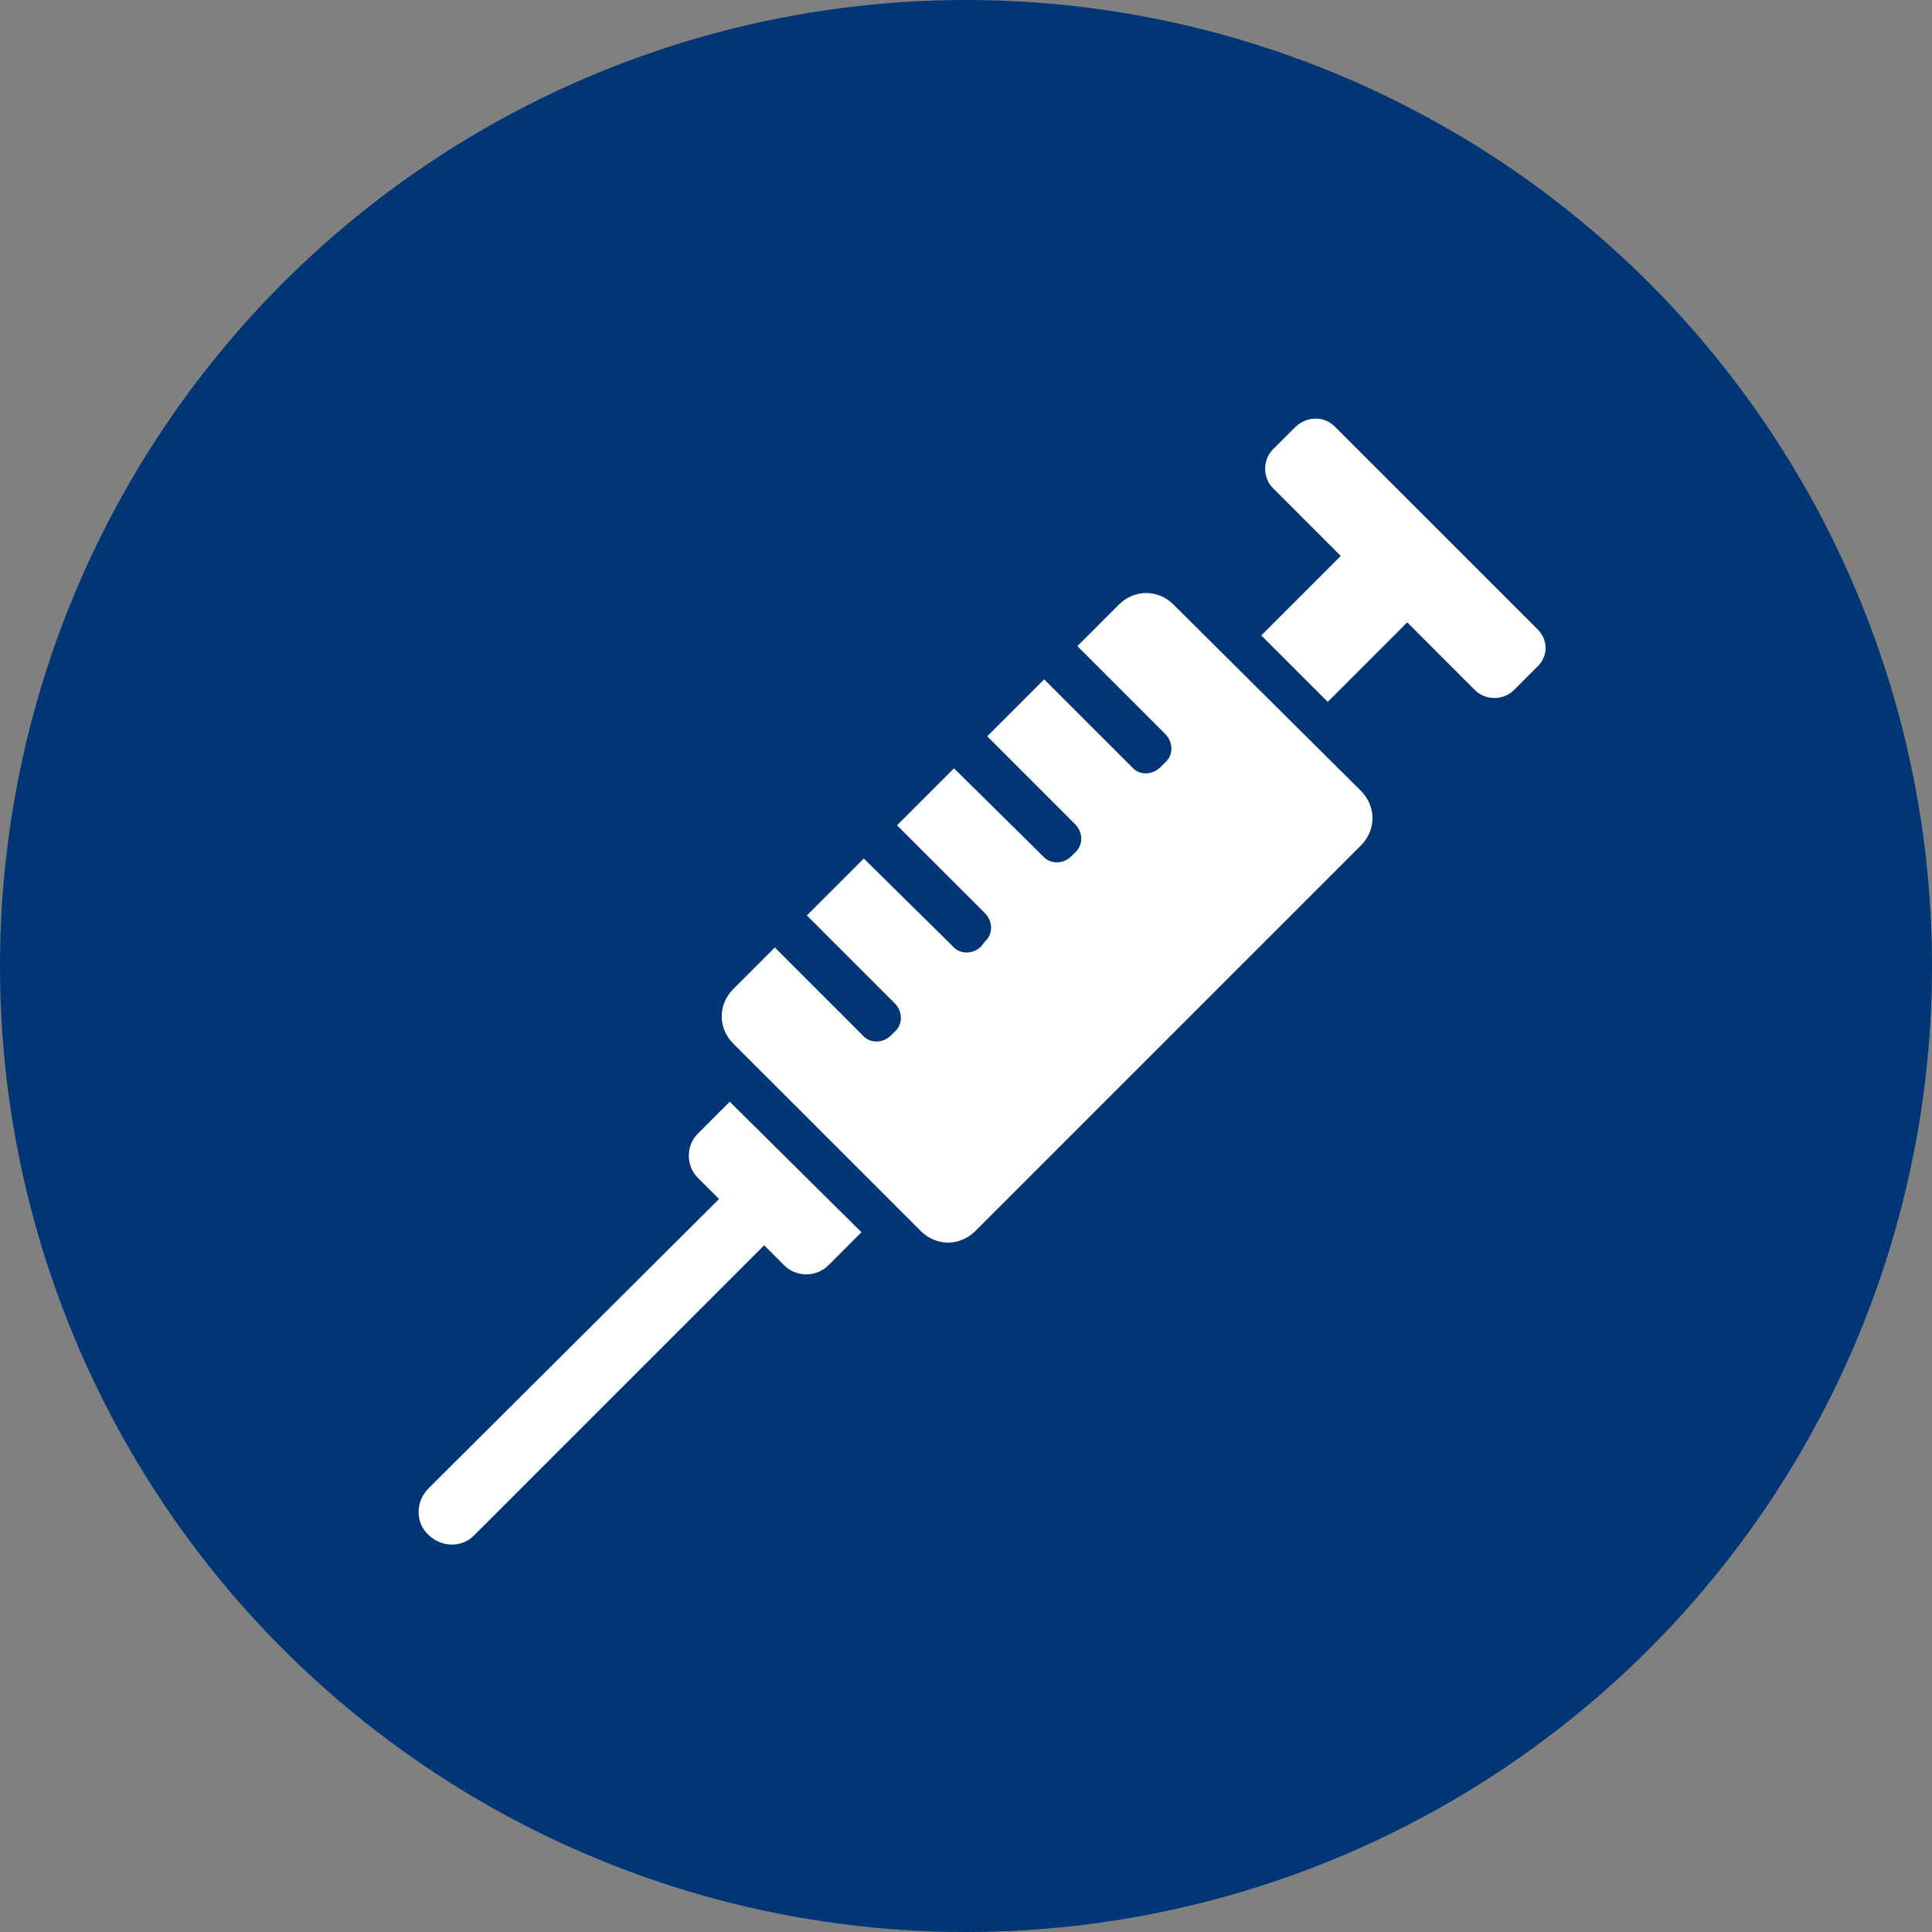
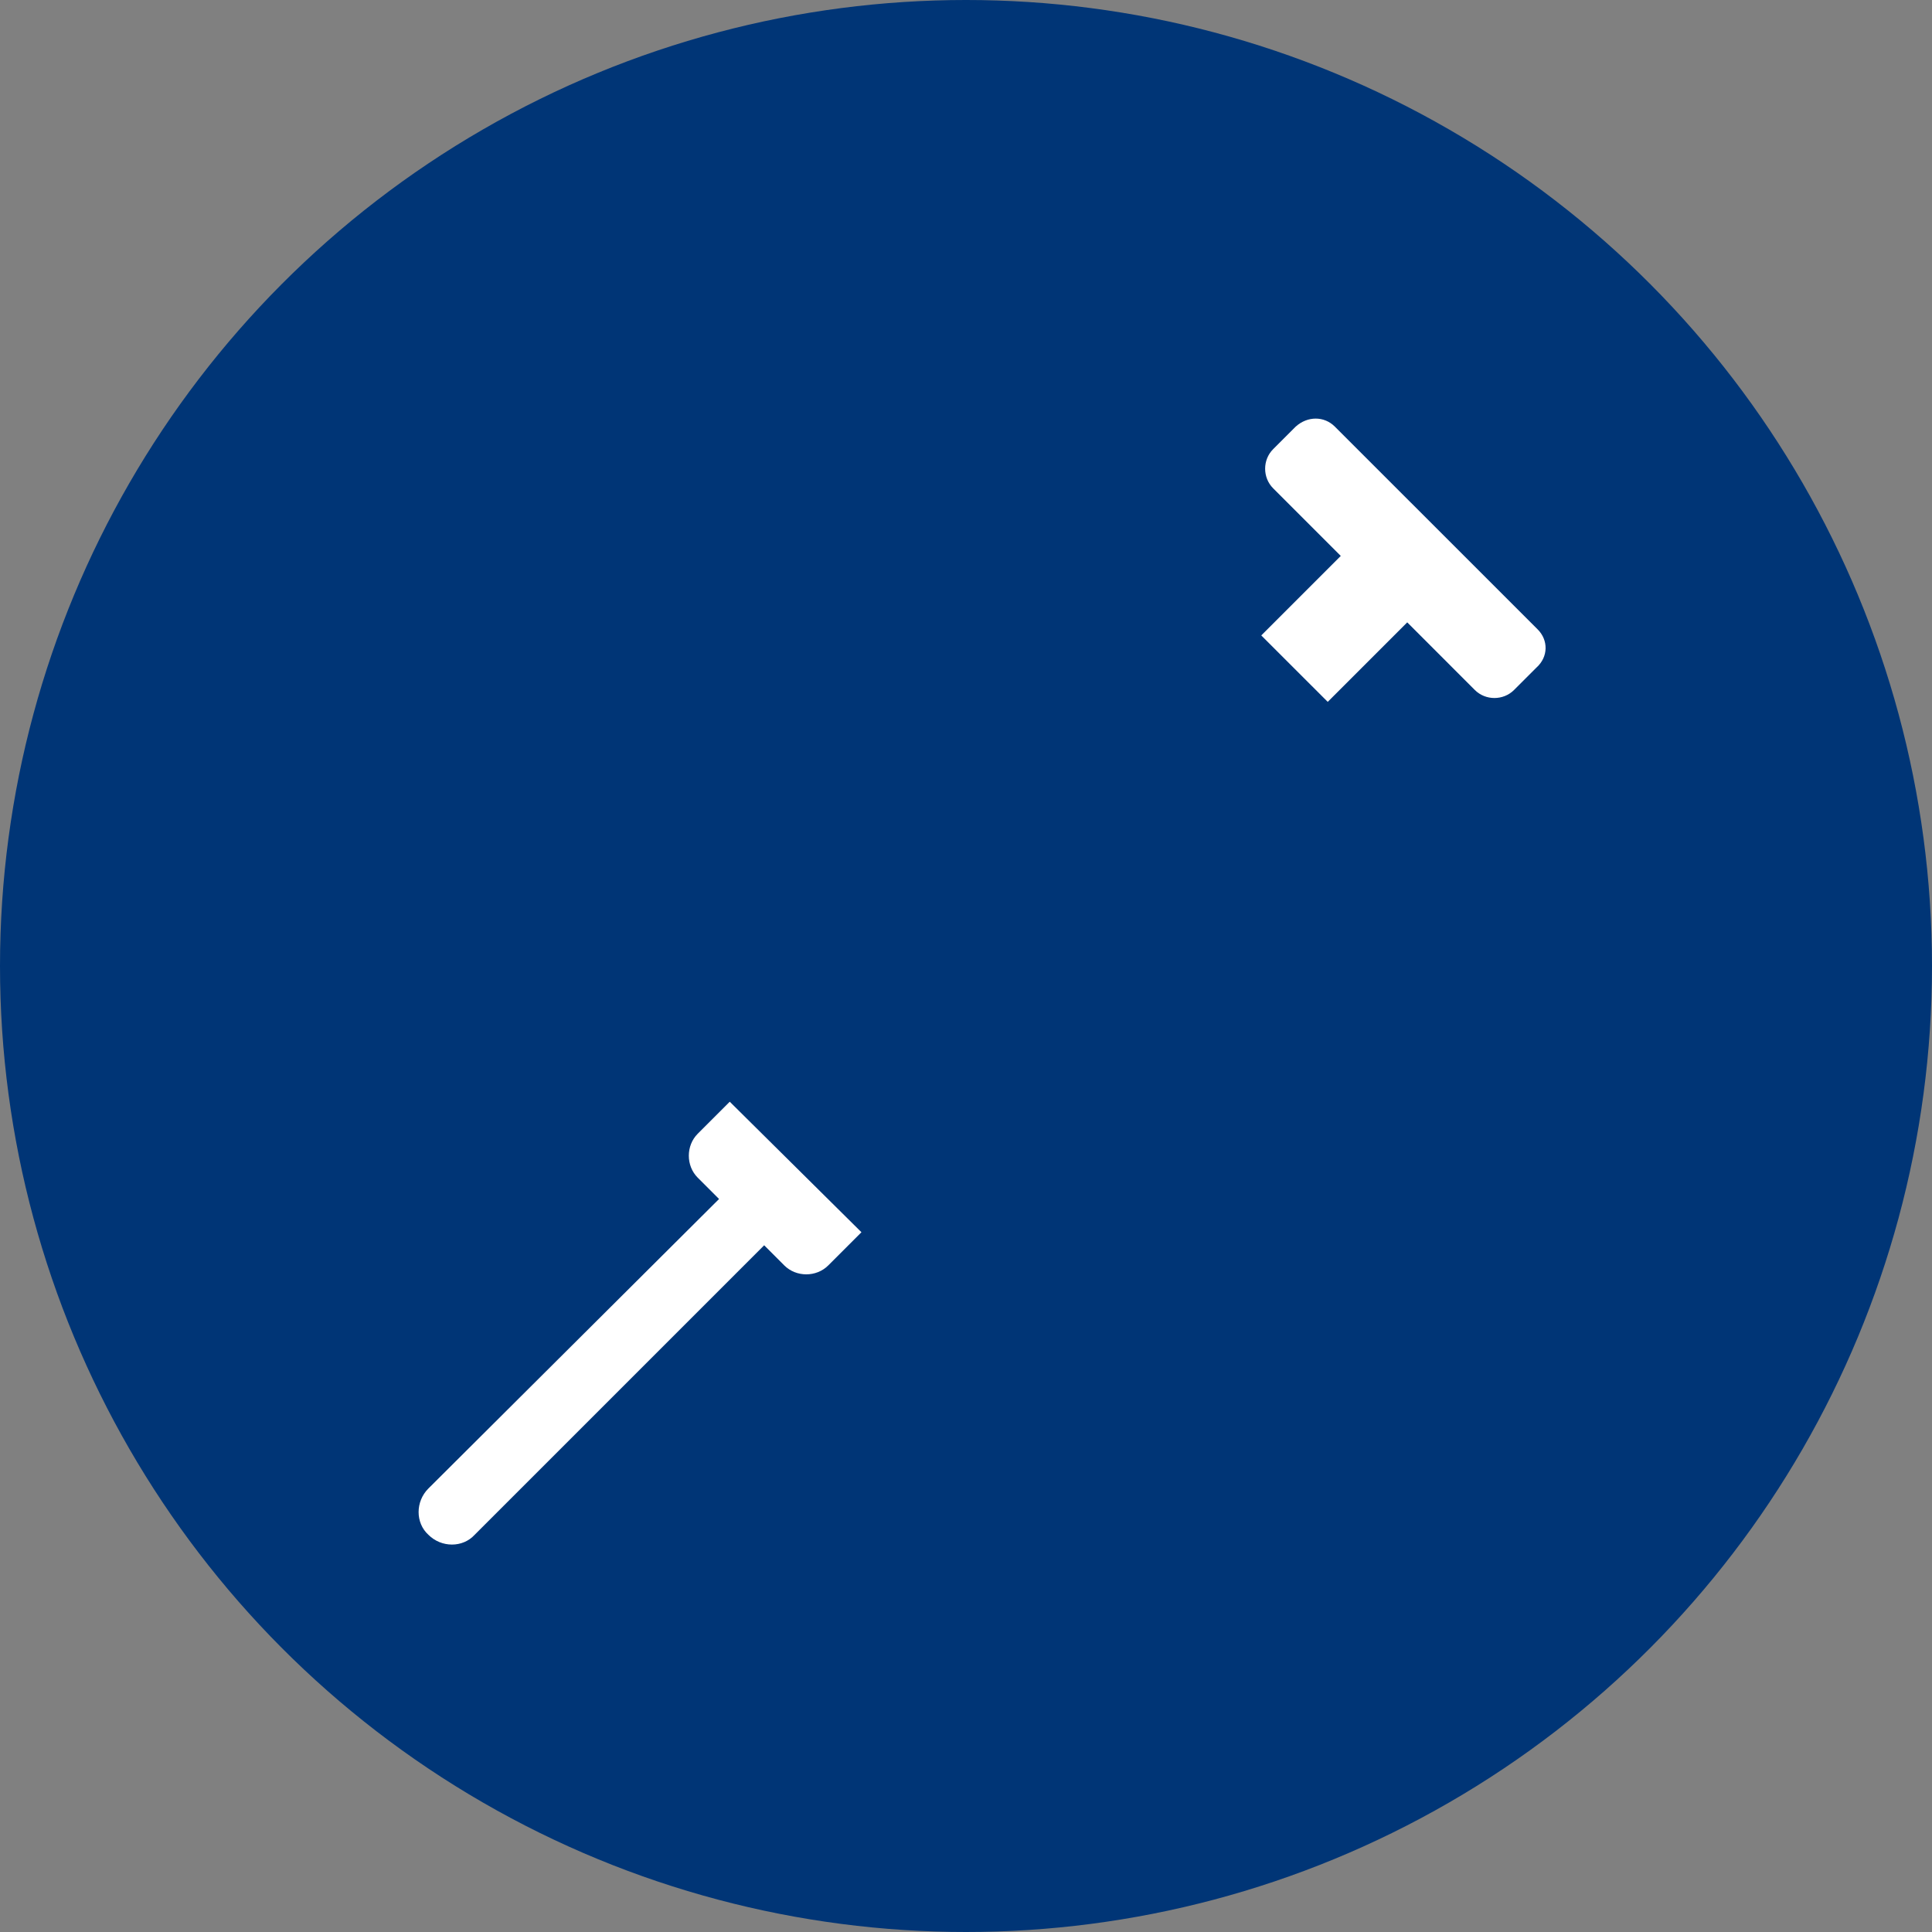
<svg xmlns="http://www.w3.org/2000/svg" width="60" height="60" viewBox="0 0 60 60" fill="none">
  <rect x="0" y="0" width="60" height="60" fill="#808080" stroke="none" />
  <circle cx="30" cy="30" r="30" fill="#003576" />
-   <path d="M47.756 19.549L41.455 13.249C41.123 12.917 40.607 12.917 40.239 13.249L39.539 13.949C39.207 14.28 39.207 14.833 39.539 15.165L41.639 17.265L39.17 19.734L41.234 21.797L43.703 19.328L45.803 21.429C46.134 21.76 46.687 21.76 47.019 21.429L47.719 20.729C48.087 20.397 48.087 19.881 47.756 19.549Z" fill="white" />
+   <path d="M47.756 19.549L41.455 13.249C41.123 12.917 40.607 12.917 40.239 13.249L39.539 13.949C39.207 14.28 39.207 14.833 39.539 15.165L41.639 17.265L39.17 19.734L41.234 21.797L43.703 19.328L45.803 21.429C46.134 21.76 46.687 21.76 47.019 21.429L47.719 20.729C48.087 20.397 48.087 19.881 47.756 19.549" fill="white" />
  <path d="M21.668 35.21C21.3 35.578 21.3 36.205 21.668 36.573L22.331 37.236L13.304 46.227C12.899 46.632 12.899 47.295 13.304 47.664C13.709 48.069 14.373 48.069 14.741 47.664L23.732 38.673L24.358 39.3C24.727 39.668 25.353 39.668 25.721 39.3L26.753 38.268L22.663 34.215L21.668 35.21Z" fill="white" />
-   <path d="M36.444 18.776C35.965 18.297 35.227 18.297 34.748 18.776L33.459 20.066L36.185 22.793C36.444 23.05 36.444 23.456 36.185 23.677L36.038 23.824C35.78 24.082 35.375 24.082 35.154 23.824L32.427 21.098L30.659 22.866L33.385 25.593C33.643 25.851 33.643 26.256 33.385 26.477L33.275 26.588C33.017 26.846 32.611 26.846 32.39 26.588L29.627 23.861L27.858 25.63L30.585 28.356C30.843 28.614 30.843 29.02 30.585 29.241L30.474 29.388C30.216 29.646 29.811 29.646 29.59 29.388L26.826 26.662L25.058 28.43L27.785 31.157C28.042 31.415 28.042 31.82 27.785 32.041L27.674 32.152C27.416 32.41 27.011 32.41 26.79 32.152L24.063 29.425L22.773 30.715C22.294 31.194 22.294 31.93 22.773 32.41L28.595 38.231C29.074 38.71 29.811 38.71 30.29 38.231L42.265 26.256C42.744 25.777 42.744 25.04 42.265 24.561L36.444 18.776Z" fill="white" />
</svg>